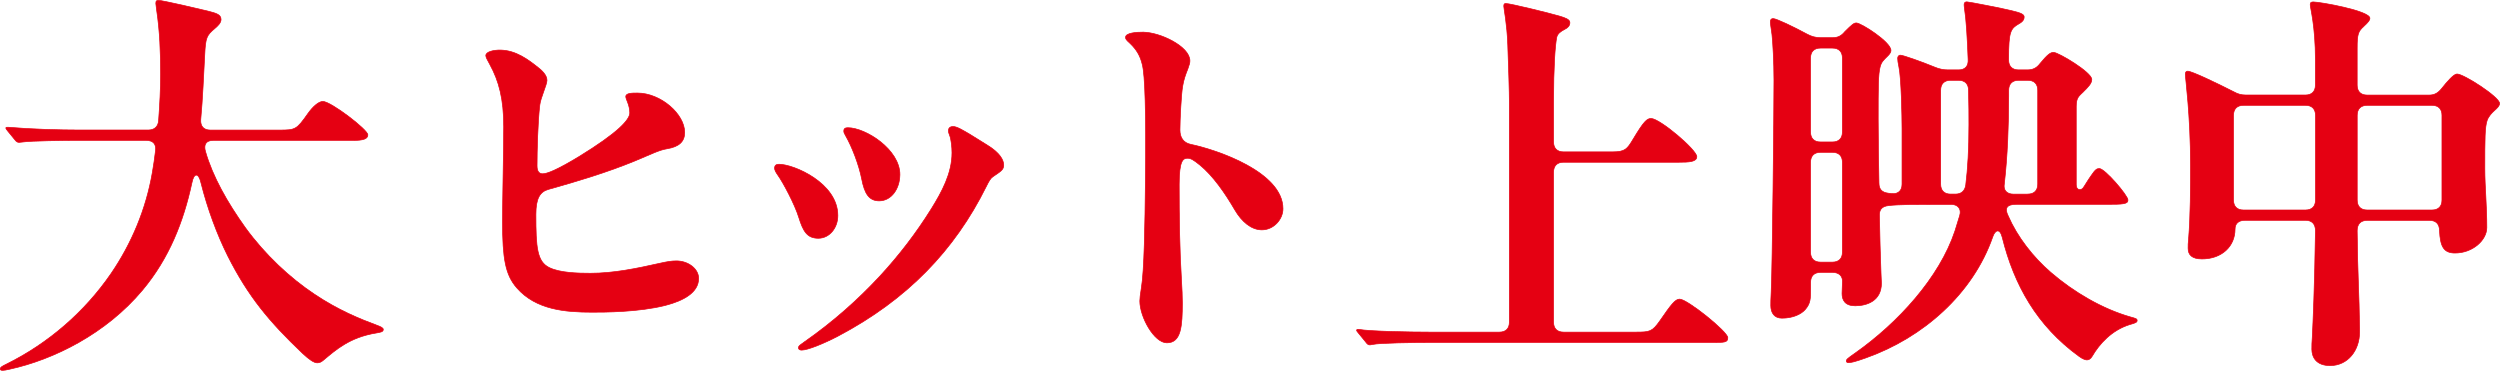
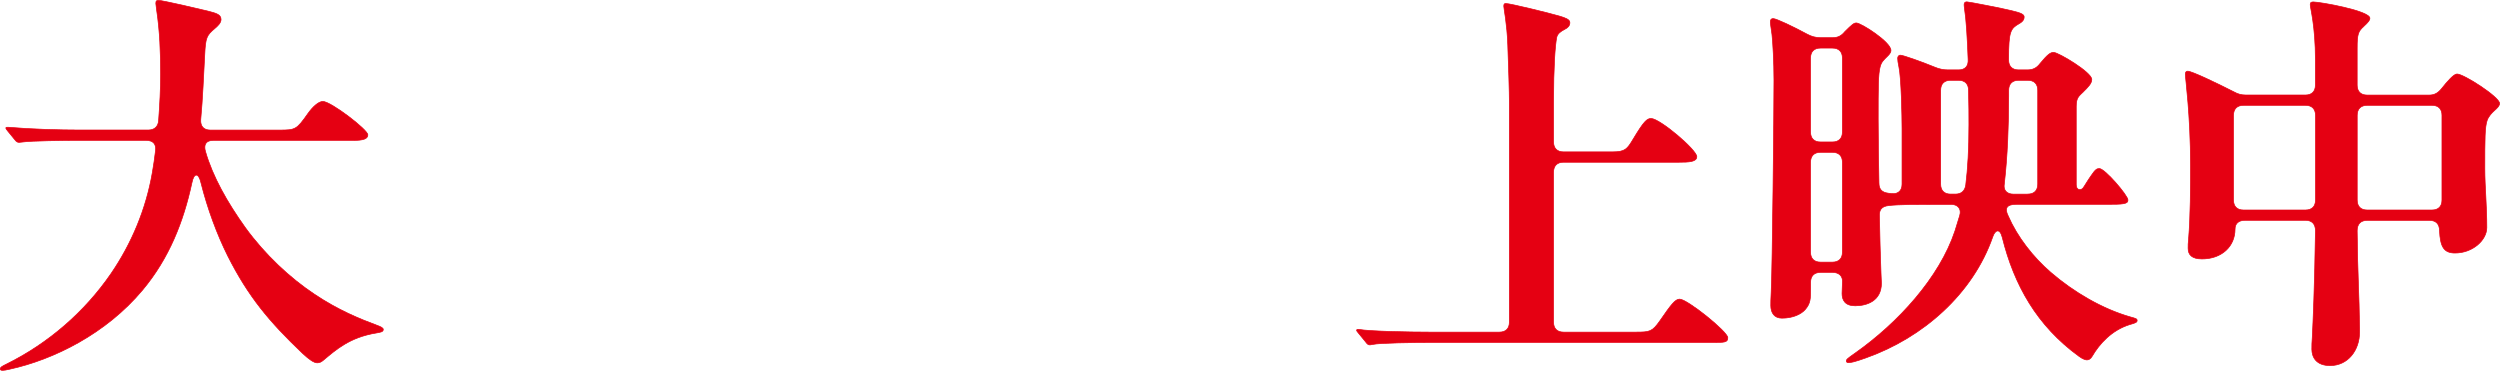
<svg xmlns="http://www.w3.org/2000/svg" id="_レイヤー_1" data-name="レイヤー_1" width="550.11" height="81.57" viewBox="0 0 550.11 81.57">
  <defs>
    <style>
      .cls-1 {
        fill: #e50012;
        stroke: #e50012;
        stroke-miterlimit: 10;
        stroke-width: .15px;
      }
    </style>
  </defs>
  <path class="cls-1" d="M.08,81.14c0-.35.35-.53,1.4-1.05,9.19-4.55,17.16-11.47,22.94-19.87,4.55-6.65,7.7-14.18,9.1-22.24.26-1.49.53-3.33.7-4.81.17-1.4-.44-2.28-2.1-2.28h-15.06c-2.63,0-10.24.09-11.99.35l-.88.09c-.35,0-.61-.17-.88-.53l-1.58-1.93c-.26-.35-.44-.52-.44-.7s.17-.17.35-.17h.17c4.99.44,11.47.61,15.67.61h15.14c1.31,0,2.19-.7,2.28-2.1.26-3.5.44-6.92.44-10.15,0-4.81-.17-9.45-.88-14.18l-.17-1.4c0-.61.17-.7.61-.7.79,0,8.75,1.84,10.85,2.36,1.66.44,2.89.7,2.89,1.84,0,.79-.79,1.49-1.4,2.01-1.75,1.49-2.01,1.93-2.19,5.78-.26,4.73-.44,9.54-.88,14.27-.09,1.49.7,2.28,2.1,2.28h15.23c3.5,0,3.76-.09,6.22-3.59,1.05-1.49,2.36-2.71,3.33-2.71,1.75,0,9.89,6.22,9.89,7.35,0,1.23-2.01,1.23-3.68,1.23h-30.38c-1.58,0-2.1.96-1.66,2.45,1.58,5.51,4.81,11.21,8.75,16.72,4.38,6.04,9.89,11.12,15.14,14.62,5.34,3.59,10.15,5.52,13.92,6.92.7.26,1.31.53,1.31.88,0,.53-.53.61-1.58.79-5.87.96-8.93,3.76-11.56,5.95-.52.44-.88.61-1.4.61-.7,0-1.75-.7-3.24-2.1-7.27-6.92-11.91-12.43-16.46-21.45-2.36-4.73-4.46-10.42-5.87-16.02-.53-2.36-1.58-2.28-2.01,0-1.84,8.49-4.99,16.54-10.85,23.55-8.05,9.63-19.61,15.32-29.24,17.42-.7.18-1.31.26-1.58.26s-.53-.09-.53-.35Z" />
-   <path class="cls-1" d="M110.03,11.02c3.5,0,6.3,2.19,8.4,3.85.79.61,1.93,1.66,1.93,2.8,0,.96-1.4,3.85-1.58,5.43-.44,3.68-.61,10.15-.61,13.39,0,1.31.53,1.75,1.23,1.75.96,0,3.06-.79,7.97-3.76,8.58-5.25,11.21-8.14,11.21-9.63,0-1.75-.88-2.98-.88-3.59,0-.79,1.4-.79,2.54-.79,5.16,0,10.42,4.64,10.42,8.67,0,2.01-1.23,3.15-3.85,3.59-1.75.26-3.59,1.23-7.18,2.71-5.95,2.45-12.61,4.46-18.91,6.22-1.93.53-2.8,2.01-2.8,5.51,0,7.35.26,10.42,2.98,11.73,2.36,1.14,6.3,1.23,9.02,1.23,5.08,0,10.15-1.05,15.23-2.19,1.58-.35,2.54-.53,3.68-.53,2.63,0,4.9,1.75,4.9,3.85,0,3.06-3.24,4.9-7.35,5.95-5.87,1.49-13.48,1.49-16.11,1.49-5.87,0-12.34-.53-16.54-5.34-2.54-2.89-3.15-6.48-3.15-14.53,0-4.81.26-16.11.26-20.92,0-6.13-1.05-10.07-3.06-13.74-.53-.96-.88-1.58-.88-1.93,0-.88,1.75-1.23,3.15-1.23Z" />
-   <path class="cls-1" d="M184.36,47.44c0,2.71-1.84,4.99-4.29,4.99s-3.33-1.49-4.29-4.55c-.88-2.89-3.5-7.79-4.64-9.37-.44-.61-.7-1.14-.7-1.49,0-.61.35-.88.96-.88,3.24,0,12.96,4.11,12.96,11.29ZM176.83,75.36c6.65-4.64,11.99-9.46,16.72-14.53,4.29-4.64,8.05-9.54,11.38-14.88,2.28-3.68,4.55-7.79,4.55-12.34,0-1.14-.17-2.98-.53-3.85-.17-.44-.26-.7-.26-.96,0-.53.26-.96,1.05-.96.88,0,2.36.96,3.59,1.66,1.05.61,2.19,1.4,3.94,2.45,2.71,1.66,3.59,3.24,3.59,4.38,0,1.05-.7,1.4-2.36,2.54-.53.35-.88.96-1.49,2.19-7,14.09-17.42,24.86-32.48,32.83-3.33,1.75-6.83,3.15-8.14,3.15-.44,0-.7-.18-.7-.53s.26-.53,1.14-1.14ZM198.01,38.42c0,3.06-1.84,5.78-4.55,5.78-2.28,0-3.24-1.66-3.85-4.81-.61-3.15-2.19-7.18-3.5-9.45-.35-.61-.44-.79-.44-1.14,0-.44.26-.7.88-.7,3.94,0,11.47,4.81,11.47,10.33Z" />
-   <path class="cls-1" d="M251.5,7.08c3.76,0,10.33,3.15,10.33,6.3,0,.44-.09.79-.44,1.75-.52,1.31-.88,2.28-1.14,3.76-.35,1.93-.61,7.79-.61,9.72,0,1.58.7,2.8,2.36,3.15,5.87,1.23,20.31,6.13,20.31,14.18,0,2.28-2.01,4.64-4.64,4.64-2.36,0-4.46-1.84-5.95-4.38-2.19-3.76-4.81-7.53-7.7-9.89-1.4-1.14-2.01-1.49-2.71-1.49-.96,0-1.84.44-1.84,5.78,0,7.27.09,14.36.53,21.45.09,1.49.17,3.06.17,4.55,0,5.17-.26,8.84-3.41,8.84-2.8,0-5.95-5.69-5.95-9.19,0-.53.09-1.4.35-2.98.61-3.59.79-13.74.88-23.37.17-15.32-.09-23.55-.7-25.74-.44-1.84-1.23-3.24-2.71-4.64-.88-.79-.96-.96-.96-1.31,0-.96,2.36-1.14,3.85-1.14Z" />
  <path class="cls-1" d="M300.53,75.27l-1.58-1.93c-.35-.44-.44-.53-.44-.61,0-.17.09-.26.26-.26h.18c2.28.44,11.29.61,15.67.61h15.32c1.4,0,2.19-.79,2.19-2.19V22.57c0-2.36-.17-7.7-.35-12.61-.17-4.81-.88-8.05-.88-8.58,0-.44.09-.61.44-.61.96,0,9.54,2.1,11.91,2.8,1.14.35,2.19.7,2.19,1.4s-.44,1.14-1.14,1.49c-.88.44-1.58.96-1.75,1.75-.35,1.75-.7,6.57-.7,14.09v8.93c0,1.4.79,2.19,2.19,2.19h10.77c2.8,0,3.24-.61,4.55-2.8,2.36-3.94,3.06-4.55,3.94-4.55,1.93,0,10.07,6.92,10.07,8.4,0,1.14-1.66,1.23-3.94,1.23h-25.39c-1.4,0-2.19.79-2.19,2.19v33c0,1.4.79,2.19,2.19,2.19h15.93c3.06,0,3.59-.09,5.25-2.45,2.54-3.68,3.41-4.81,4.38-4.81,1.66,0,10.59,7.18,10.59,8.49,0,1.05-.7,1.05-3.41,1.05h-62.59c-2.63,0-10.77.09-12.17.44-.44.09-.53.09-.7.09-.26,0-.53-.26-.79-.61Z" />
  <path class="cls-1" d="M424.76,44.98c-2.45,0-7.18,0-9.19.26-1.49.17-2.1.88-2.01,2.36.09,4.2.17,8.4.35,12.69,0,.7.09,1.4.09,2.01,0,3.94-3.24,4.99-5.78,4.99-2.28,0-2.89-1.31-2.89-2.71l.09-2.54c.09-1.31-.79-2.1-2.19-2.1h-2.63c-1.4,0-2.19.79-2.19,2.19v1.49c0,2.1,0,3.15-1.23,4.55-.88.96-2.63,1.84-5.08,1.84-1.66,0-2.45-1.14-2.45-2.8,0-.44,0-1.4.09-2.98.26-5.08.61-39.57.61-46.57,0-4.03-.26-8.49-.44-10.07l-.26-1.84c-.09-.61-.09-.79-.09-.96,0-.44.17-.7.61-.7.7,0,4.55,1.84,7.44,3.41.96.53,1.93.79,2.98.79h2.63c1.14,0,1.93-.35,2.71-1.31,1.58-1.58,2.01-1.93,2.54-1.93,1.05,0,7.62,4.2,7.62,6.04,0,.53-.44.96-.79,1.31-.79.79-1.31,1.23-1.58,2.28-.44,1.58-.44,4.46-.44,11.55,0,4.73.09,9.37.17,14.01,0,1.4.61,2.1,2.1,2.28l.79.09c1.4.09,2.19-.7,2.19-2.1v-12.17c0-2.8-.17-11.29-.7-13.66-.17-.79-.26-1.4-.26-1.84,0-.35.17-.7.61-.7.52,0,4.55,1.4,7.53,2.63,1.05.44,1.93.61,2.98.61h2.28c1.4,0,2.19-.79,2.1-2.28-.17-4.64-.44-9.02-.79-11.12-.09-.61-.09-.88-.09-.96,0-.26.09-.61.61-.61.44,0,8.05,1.49,9.8,1.93,2.28.53,2.8.88,2.8,1.4,0,.44-.18.96-1.14,1.49-1.84,1.05-2.28,1.66-2.28,7.7v.26c0,1.4.79,2.19,2.19,2.19h1.93c1.14,0,2.01-.35,2.8-1.4,1.66-2.01,2.28-2.45,2.98-2.45,1.05,0,8.4,4.38,8.4,5.95,0,.88-.79,1.66-1.84,2.71-.96.96-1.58,1.23-1.58,3.24v17.25c0,1.14.96,1.31,1.49.7.35-.44.96-1.58,1.84-2.8.88-1.31,1.23-1.49,1.75-1.49,1.23,0,6.3,5.95,6.3,6.92,0,.88-.96.96-4.73.96h-19.87c-2.01,0-2.63.79-1.75,2.54,2.01,4.64,5.51,9.1,9.37,12.43,5.08,4.38,11.38,8.05,17.51,9.8,1.31.35,1.49.44,1.49.79s-.26.53-1.58.88c-4.03,1.23-6.74,4.29-8.32,7-.35.61-.79.79-1.14.79-.26,0-.79-.09-1.75-.79-9.28-6.74-14.27-15.67-16.89-26.17-.53-2.1-1.58-1.66-2.1-.09-4.38,12.52-15.32,22.15-27.92,26.61-2.45.88-3.33,1.05-3.85,1.05-.26,0-.44-.17-.44-.35,0-.35.18-.53,1.93-1.75,9.45-6.65,18.56-16.63,21.97-26.88l1.05-3.41c.44-1.49-.44-2.45-1.93-2.45h-4.55ZM403.22,31.24c1.4,0,2.19-.79,2.19-2.19V12.77c0-1.4-.79-2.19-2.19-2.19h-2.63c-1.4,0-2.19.79-2.19,2.19v16.28c0,1.4.79,2.19,2.19,2.19h2.63ZM400.59,33.52c-1.4,0-2.19.79-2.19,2.19v19.78c0,1.4.79,2.19,2.19,2.19h2.63c1.4,0,2.19-.79,2.19-2.19v-19.78c0-1.4-.79-2.19-2.19-2.19h-2.63ZM429.22,17.67c-1.4,0-2.19.79-2.19,2.19v20.66c0,1.4.79,2.19,2.19,2.19h1.05c1.31,0,2.1-.7,2.28-2.01.44-3.59.7-7.79.7-13.31,0-1.84,0-4.55-.09-7.53,0-1.4-.79-2.19-2.19-2.19h-1.75ZM446.2,42.71c1.4,0,2.19-.79,2.19-2.19v-20.66c0-1.4-.79-2.19-2.19-2.19h-2.01c-1.4,0-2.19.79-2.19,2.19v1.23c0,6.48-.26,13.31-.96,19.35-.26,1.4.53,2.28,2.01,2.28h3.15Z" />
  <path class="cls-1" d="M508.71,76.76c0-.7,0-1.49.09-2.45.17-3.24.53-11.64.7-23.55,0-1.49-.79-2.28-2.19-2.28h-13.31c-1.4,0-2.19.7-2.19,1.93,0,3.85-2.98,6.57-7.27,6.57-2.28,0-3.06-.96-3.06-2.36,0-.61,0-1.23.09-1.84.44-5.43.44-11.47.44-16.46,0-11.03-1.14-19-1.14-20.05,0-.44.26-.61.52-.61.88,0,6.22,2.54,10.16,4.55.96.53,1.66.7,2.71.7h13.04c1.4,0,2.19-.79,2.19-2.19v-5.6c0-7.44-1.14-11.38-1.14-12.08,0-.53.26-.61.7-.61,1.4,0,12.43,1.93,12.43,3.59,0,.35-.17.7-1.4,1.84-1.14,1.05-1.4,1.58-1.4,4.73v8.14c0,1.4.79,2.19,2.19,2.19h13.66c1.14,0,1.93-.44,2.71-1.4,1.31-1.66,2.71-3.24,3.41-3.24,1.49,0,9.37,5.08,9.37,6.48,0,.52-.53,1.05-1.14,1.58-.52.44-1.31,1.31-1.58,2.1-.53,1.49-.53,4.12-.53,10.68,0,4.03.44,7.88.44,12.96,0,2.71-3.06,5.6-7,5.6-2.54,0-3.24-1.49-3.41-4.9,0-1.49-.79-2.28-2.19-2.28h-13.74c-1.4,0-2.19.79-2.19,2.28.09,9.63.44,13.74.53,21.36v.96c0,3.94-2.54,7.35-6.48,7.35-2.98,0-4.03-1.75-4.03-3.68ZM491.47,44.02c0,1.4.79,2.19,2.19,2.19h13.66c1.4,0,2.19-.79,2.19-2.19v-18.65c0-1.4-.79-2.19-2.19-2.19h-13.66c-1.4,0-2.19.79-2.19,2.19v18.65ZM535.15,46.21c1.4,0,2.19-.79,2.19-2.19v-18.65c0-1.4-.79-2.19-2.19-2.19h-14.27c-1.4,0-2.19.79-2.19,2.19v18.65c0,1.4.79,2.19,2.19,2.19h14.27Z" />
</svg>